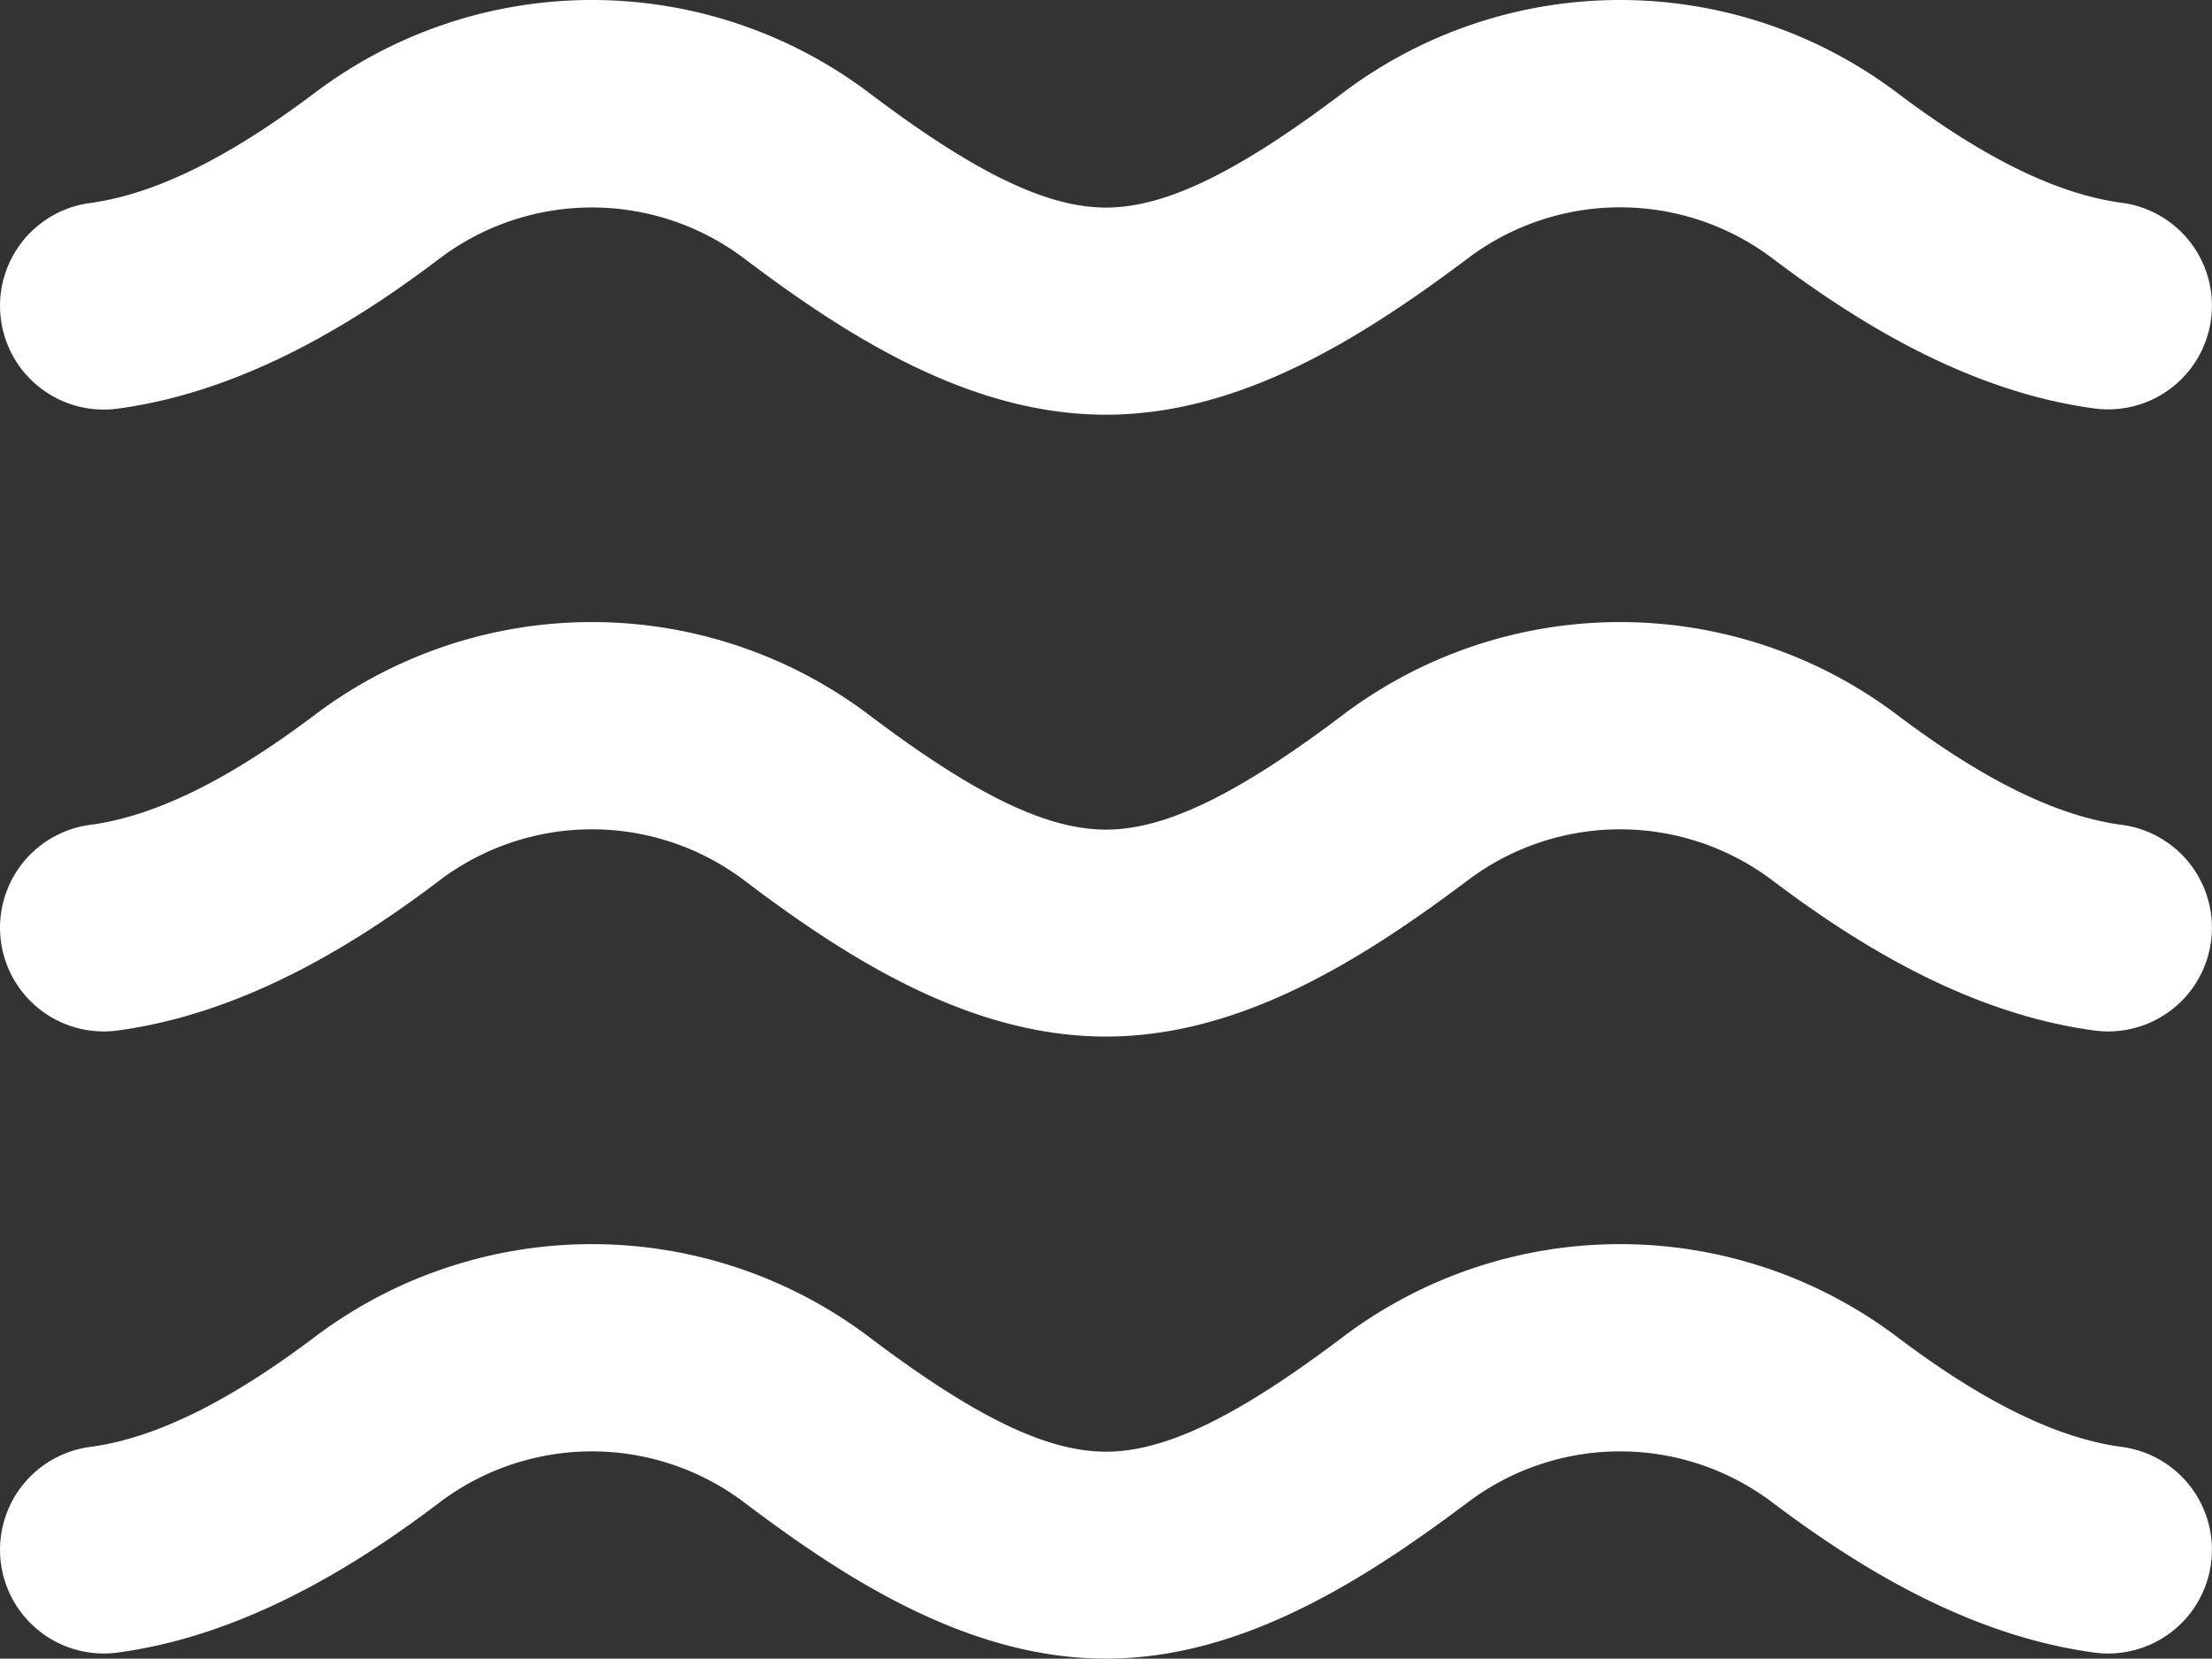
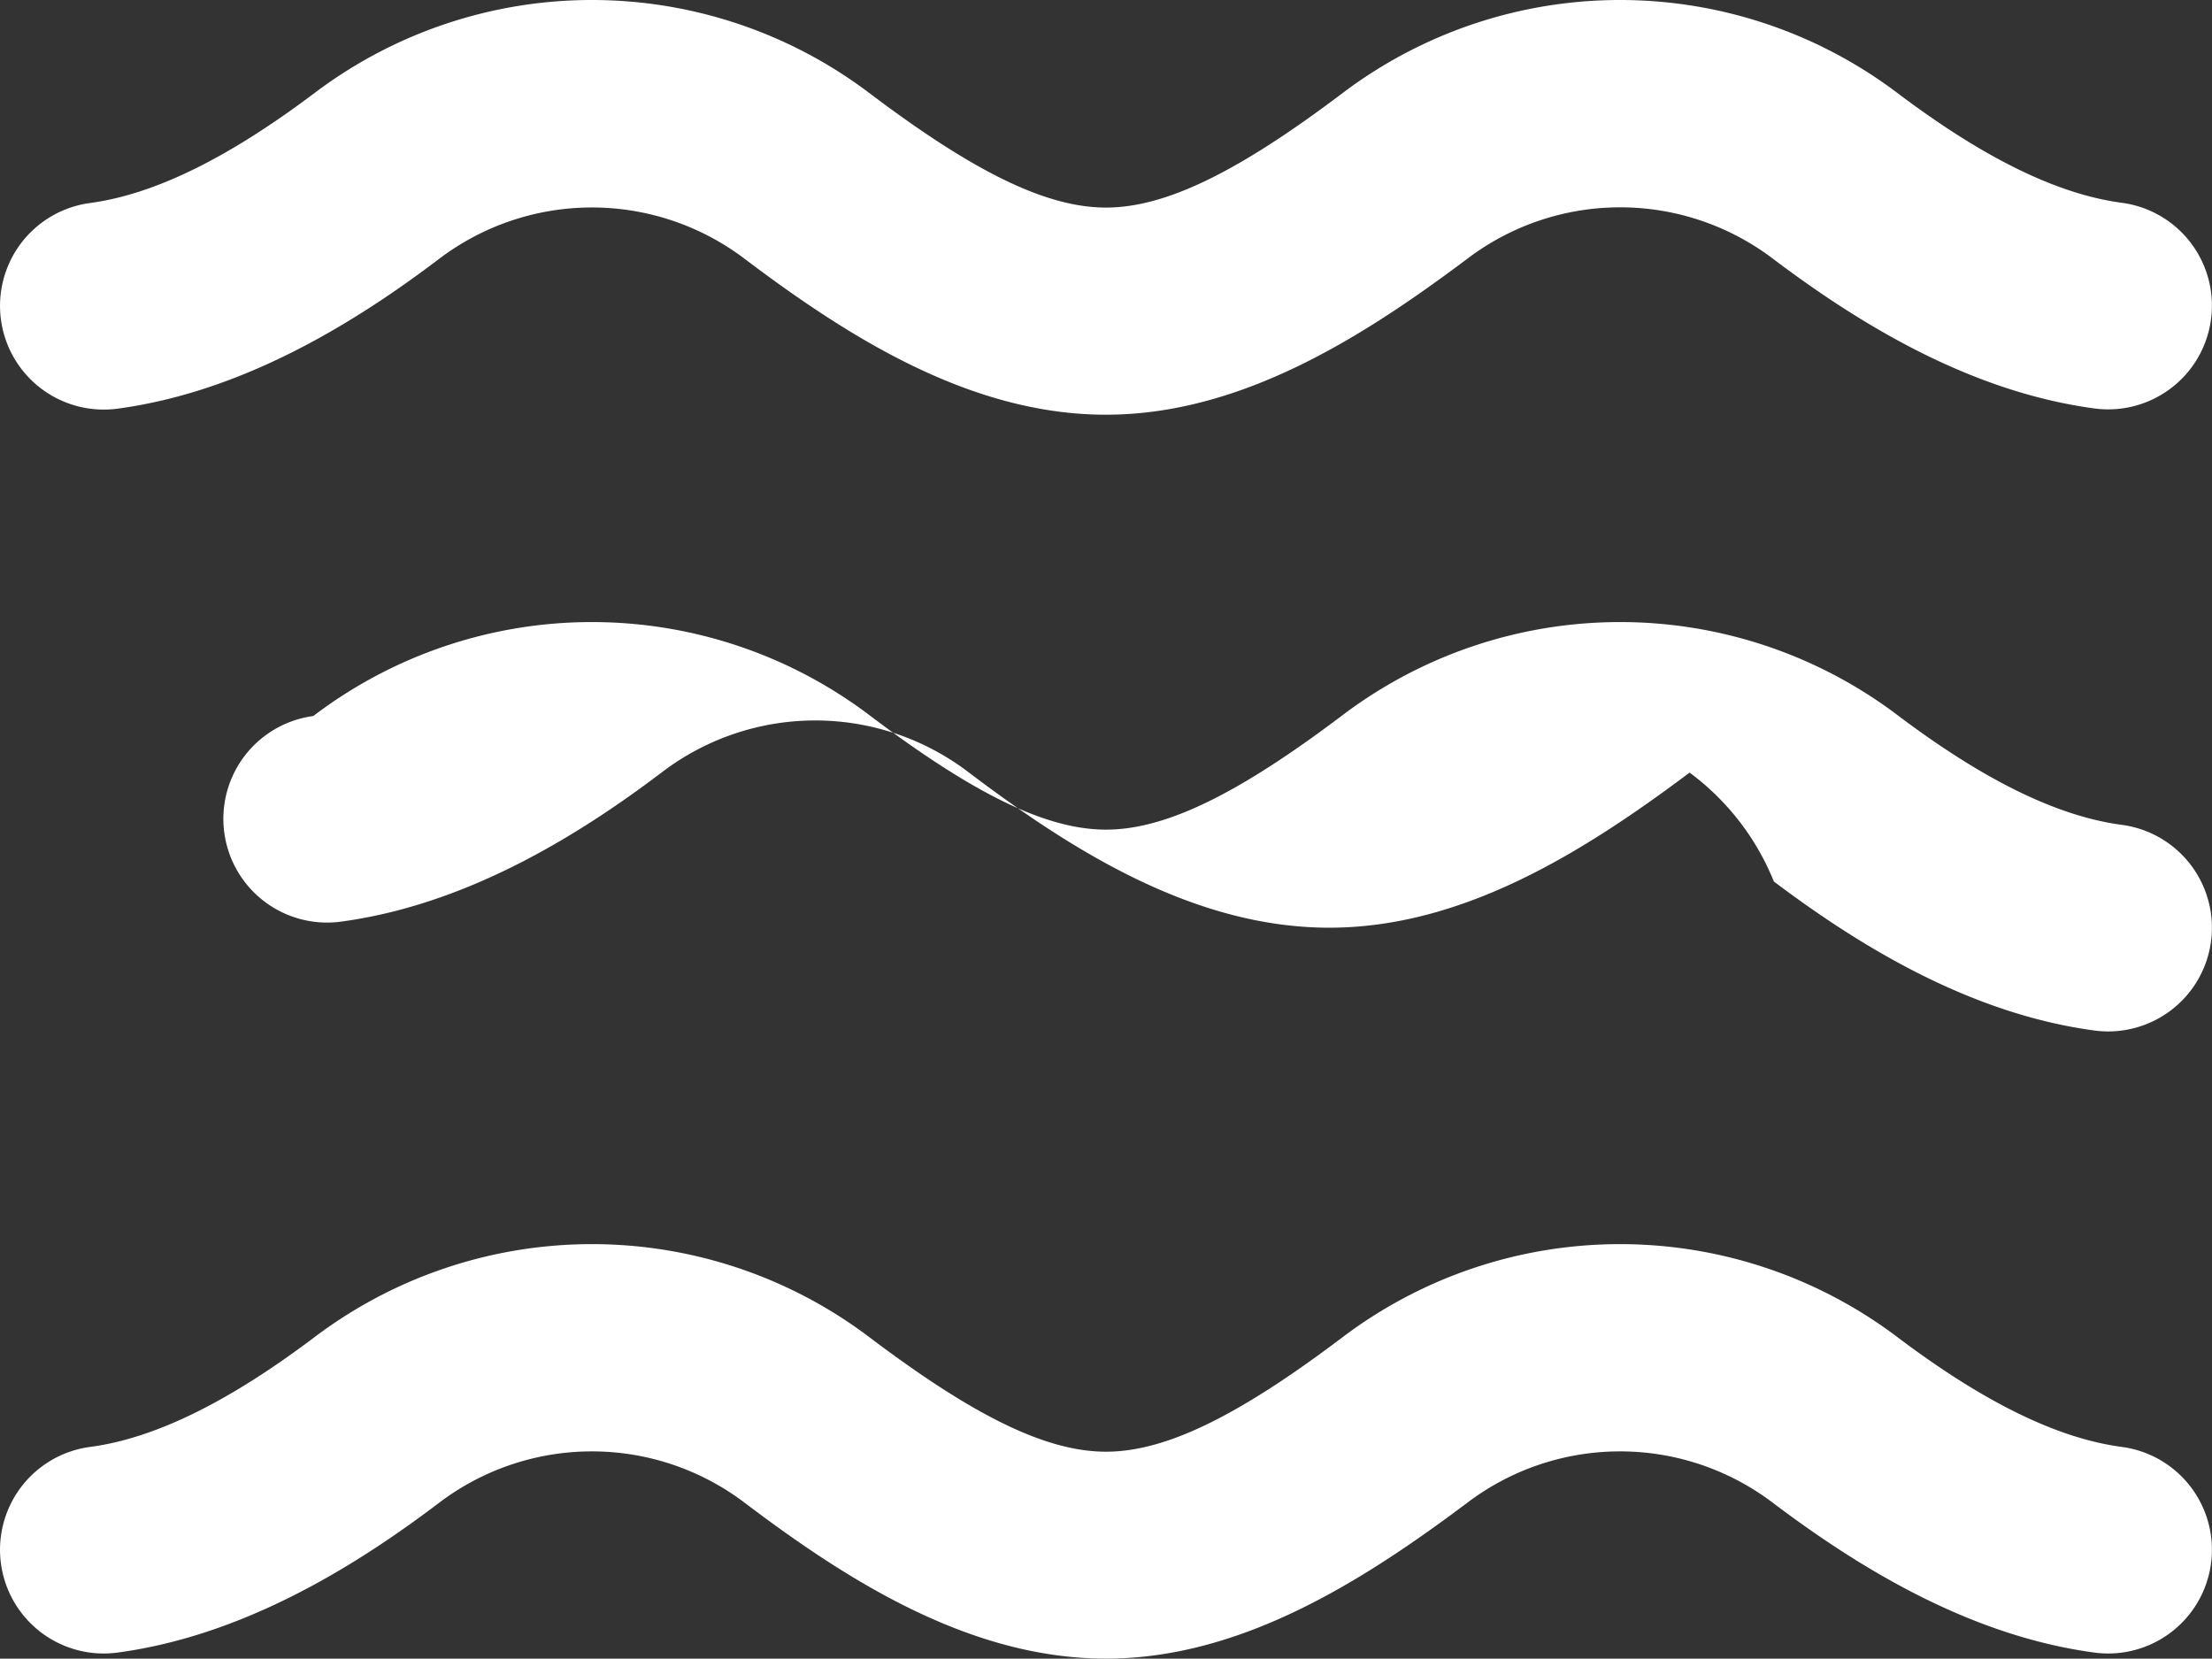
<svg xmlns="http://www.w3.org/2000/svg" viewBox="0 0 512.05 383.95">
  <rect x="0" y="0" width="512.05" height="383.95" fill="#333333" stroke="none" />
  <defs>
    <style>.cls-1{fill:#fff;}</style>
  </defs>
  <title>burger-wave-whiteFichier 1</title>
  <g id="Calque_2" data-name="Calque 2">
    <g id="Calque_1-2" data-name="Calque 1">
-       <path class="cls-1" d="M410.62,60.05c20.7,15.6,46,30.7,74.2,34.5a24,24,0,1,0,6.4-47.6c-15.9-2.1-33.2-11.3-51.7-25.2a106.51,106.51,0,0,0-129,0c-24,18.1-40.7,26.3-54.5,26.3s-30.5-8.2-54.5-26.3a106.51,106.51,0,0,0-129,0C54,35.65,36.72,44.85,20.82,47a24,24,0,1,0,6.4,47.6c28.2-3.8,53.6-18.9,74.2-34.5a58.52,58.52,0,0,1,71.2,0C196.82,78.35,224.92,96,256,96s59.1-17.7,83.4-35.9A58.52,58.52,0,0,1,410.62,60.05Zm0,144c20.7,15.6,46,30.7,74.2,34.5a24,24,0,0,0,6.4-47.6c-15.9-2.1-33.2-11.3-51.7-25.2a106.51,106.51,0,0,0-129,0c-24,18.1-40.7,26.3-54.5,26.3s-30.5-8.2-54.5-26.3a106.51,106.51,0,0,0-129,0c-18.5,13.9-35.8,23.1-51.7,25.2a24,24,0,0,0,6.4,47.6c28.2-3.8,53.6-18.9,74.2-34.5a58.52,58.52,0,0,1,71.2,0c24.2,18.3,52.3,35.9,83.4,35.9s59.1-17.7,83.4-35.9A58.52,58.52,0,0,1,410.62,204.05Zm-71.2,144a58.52,58.52,0,0,1,71.2,0c20.7,15.6,46,30.7,74.2,34.5a24,24,0,0,0,6.4-47.6c-15.9-2.1-33.2-11.3-51.7-25.2a106.51,106.51,0,0,0-129,0c-24,18.1-40.7,26.3-54.5,26.3s-30.5-8.2-54.5-26.3a106.51,106.51,0,0,0-129,0c-18.5,13.9-35.8,23.1-51.7,25.2a24,24,0,0,0,6.4,47.6c28.2-3.8,53.6-18.9,74.2-34.5a58.52,58.52,0,0,1,71.2,0c24.2,18.3,52.3,35.9,83.4,35.9S315.12,366.25,339.42,348.05Z" />
+       <path class="cls-1" d="M410.62,60.05c20.7,15.6,46,30.7,74.2,34.5a24,24,0,1,0,6.4-47.6c-15.9-2.1-33.2-11.3-51.7-25.2a106.51,106.51,0,0,0-129,0c-24,18.1-40.7,26.3-54.5,26.3s-30.5-8.2-54.5-26.3a106.51,106.51,0,0,0-129,0C54,35.65,36.72,44.85,20.82,47a24,24,0,1,0,6.4,47.6c28.2-3.8,53.6-18.9,74.2-34.5a58.52,58.52,0,0,1,71.2,0C196.82,78.35,224.92,96,256,96s59.1-17.7,83.4-35.9A58.52,58.52,0,0,1,410.62,60.05Zm0,144c20.7,15.6,46,30.7,74.2,34.5a24,24,0,0,0,6.4-47.6c-15.9-2.1-33.2-11.3-51.7-25.2a106.51,106.51,0,0,0-129,0c-24,18.1-40.7,26.3-54.5,26.3s-30.5-8.2-54.5-26.3a106.51,106.51,0,0,0-129,0a24,24,0,0,0,6.4,47.6c28.2-3.8,53.6-18.9,74.2-34.5a58.52,58.52,0,0,1,71.2,0c24.2,18.3,52.3,35.9,83.4,35.9s59.1-17.7,83.4-35.9A58.52,58.52,0,0,1,410.62,204.05Zm-71.2,144a58.52,58.52,0,0,1,71.2,0c20.7,15.6,46,30.7,74.2,34.5a24,24,0,0,0,6.4-47.6c-15.9-2.1-33.2-11.3-51.7-25.2a106.51,106.51,0,0,0-129,0c-24,18.1-40.7,26.3-54.5,26.3s-30.5-8.2-54.5-26.3a106.51,106.51,0,0,0-129,0c-18.5,13.9-35.8,23.1-51.7,25.2a24,24,0,0,0,6.4,47.6c28.2-3.8,53.6-18.9,74.2-34.5a58.52,58.52,0,0,1,71.2,0c24.2,18.3,52.3,35.9,83.4,35.9S315.12,366.25,339.42,348.05Z" />
    </g>
  </g>
</svg>